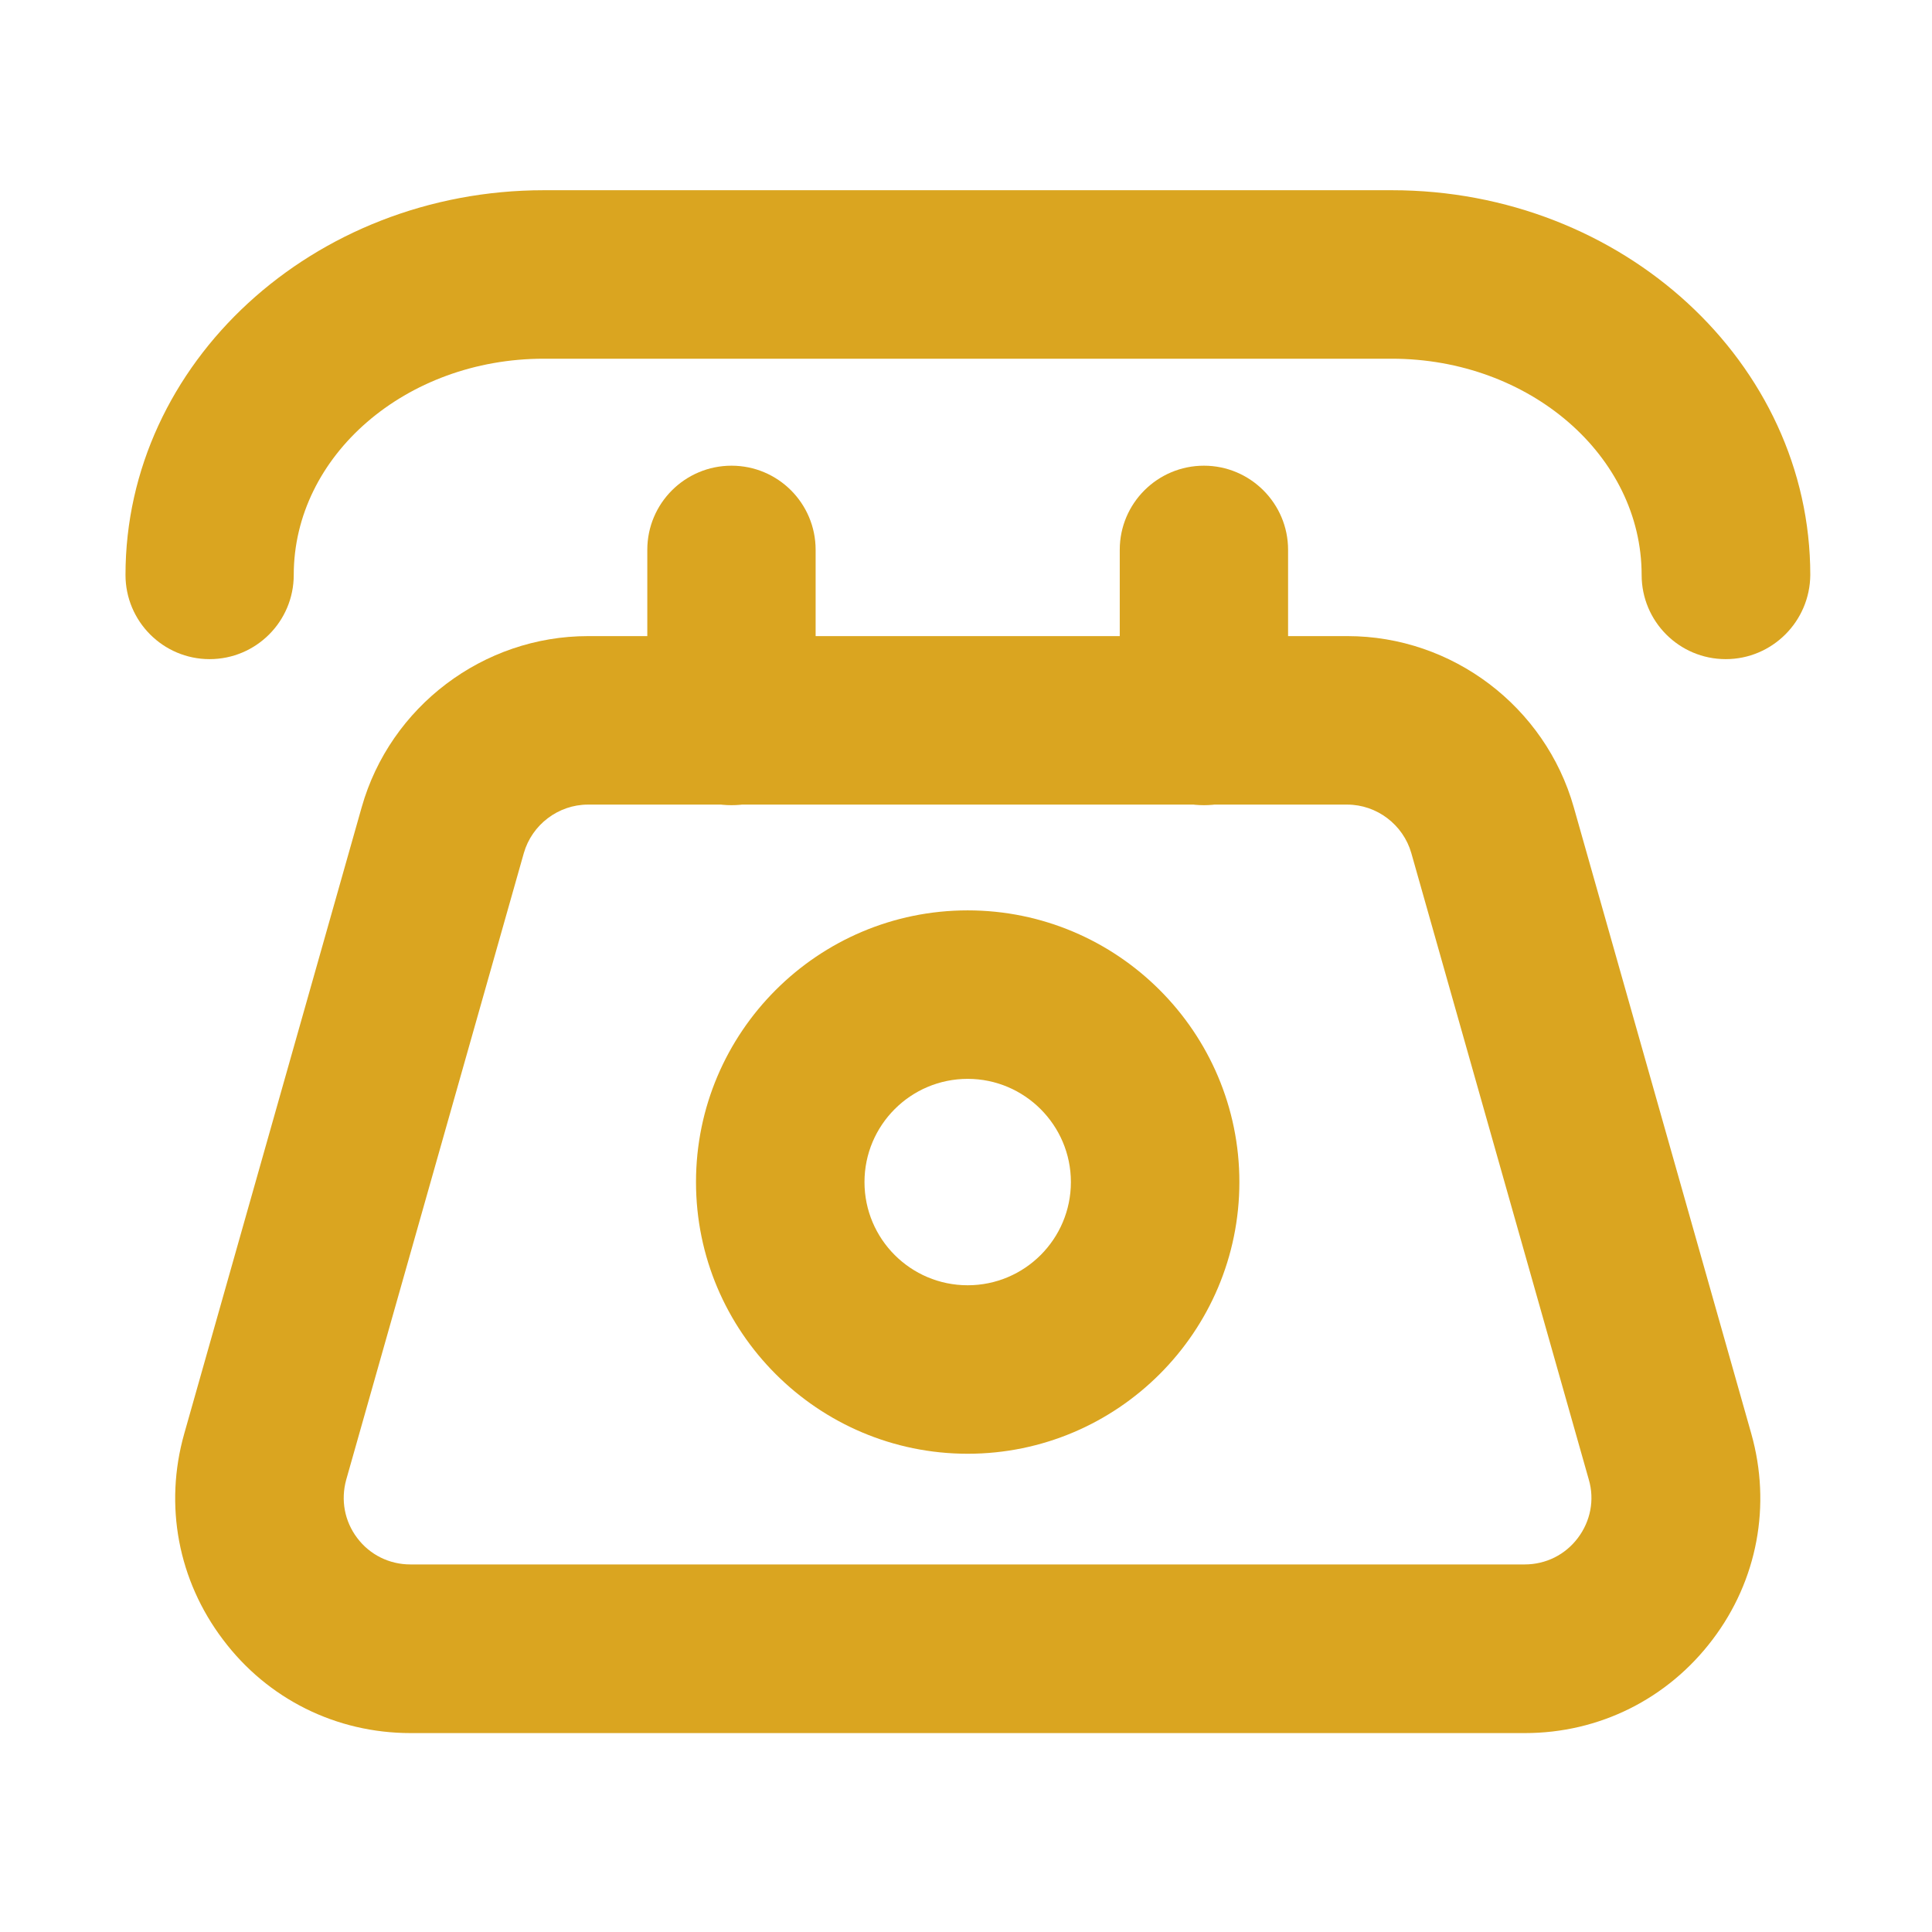
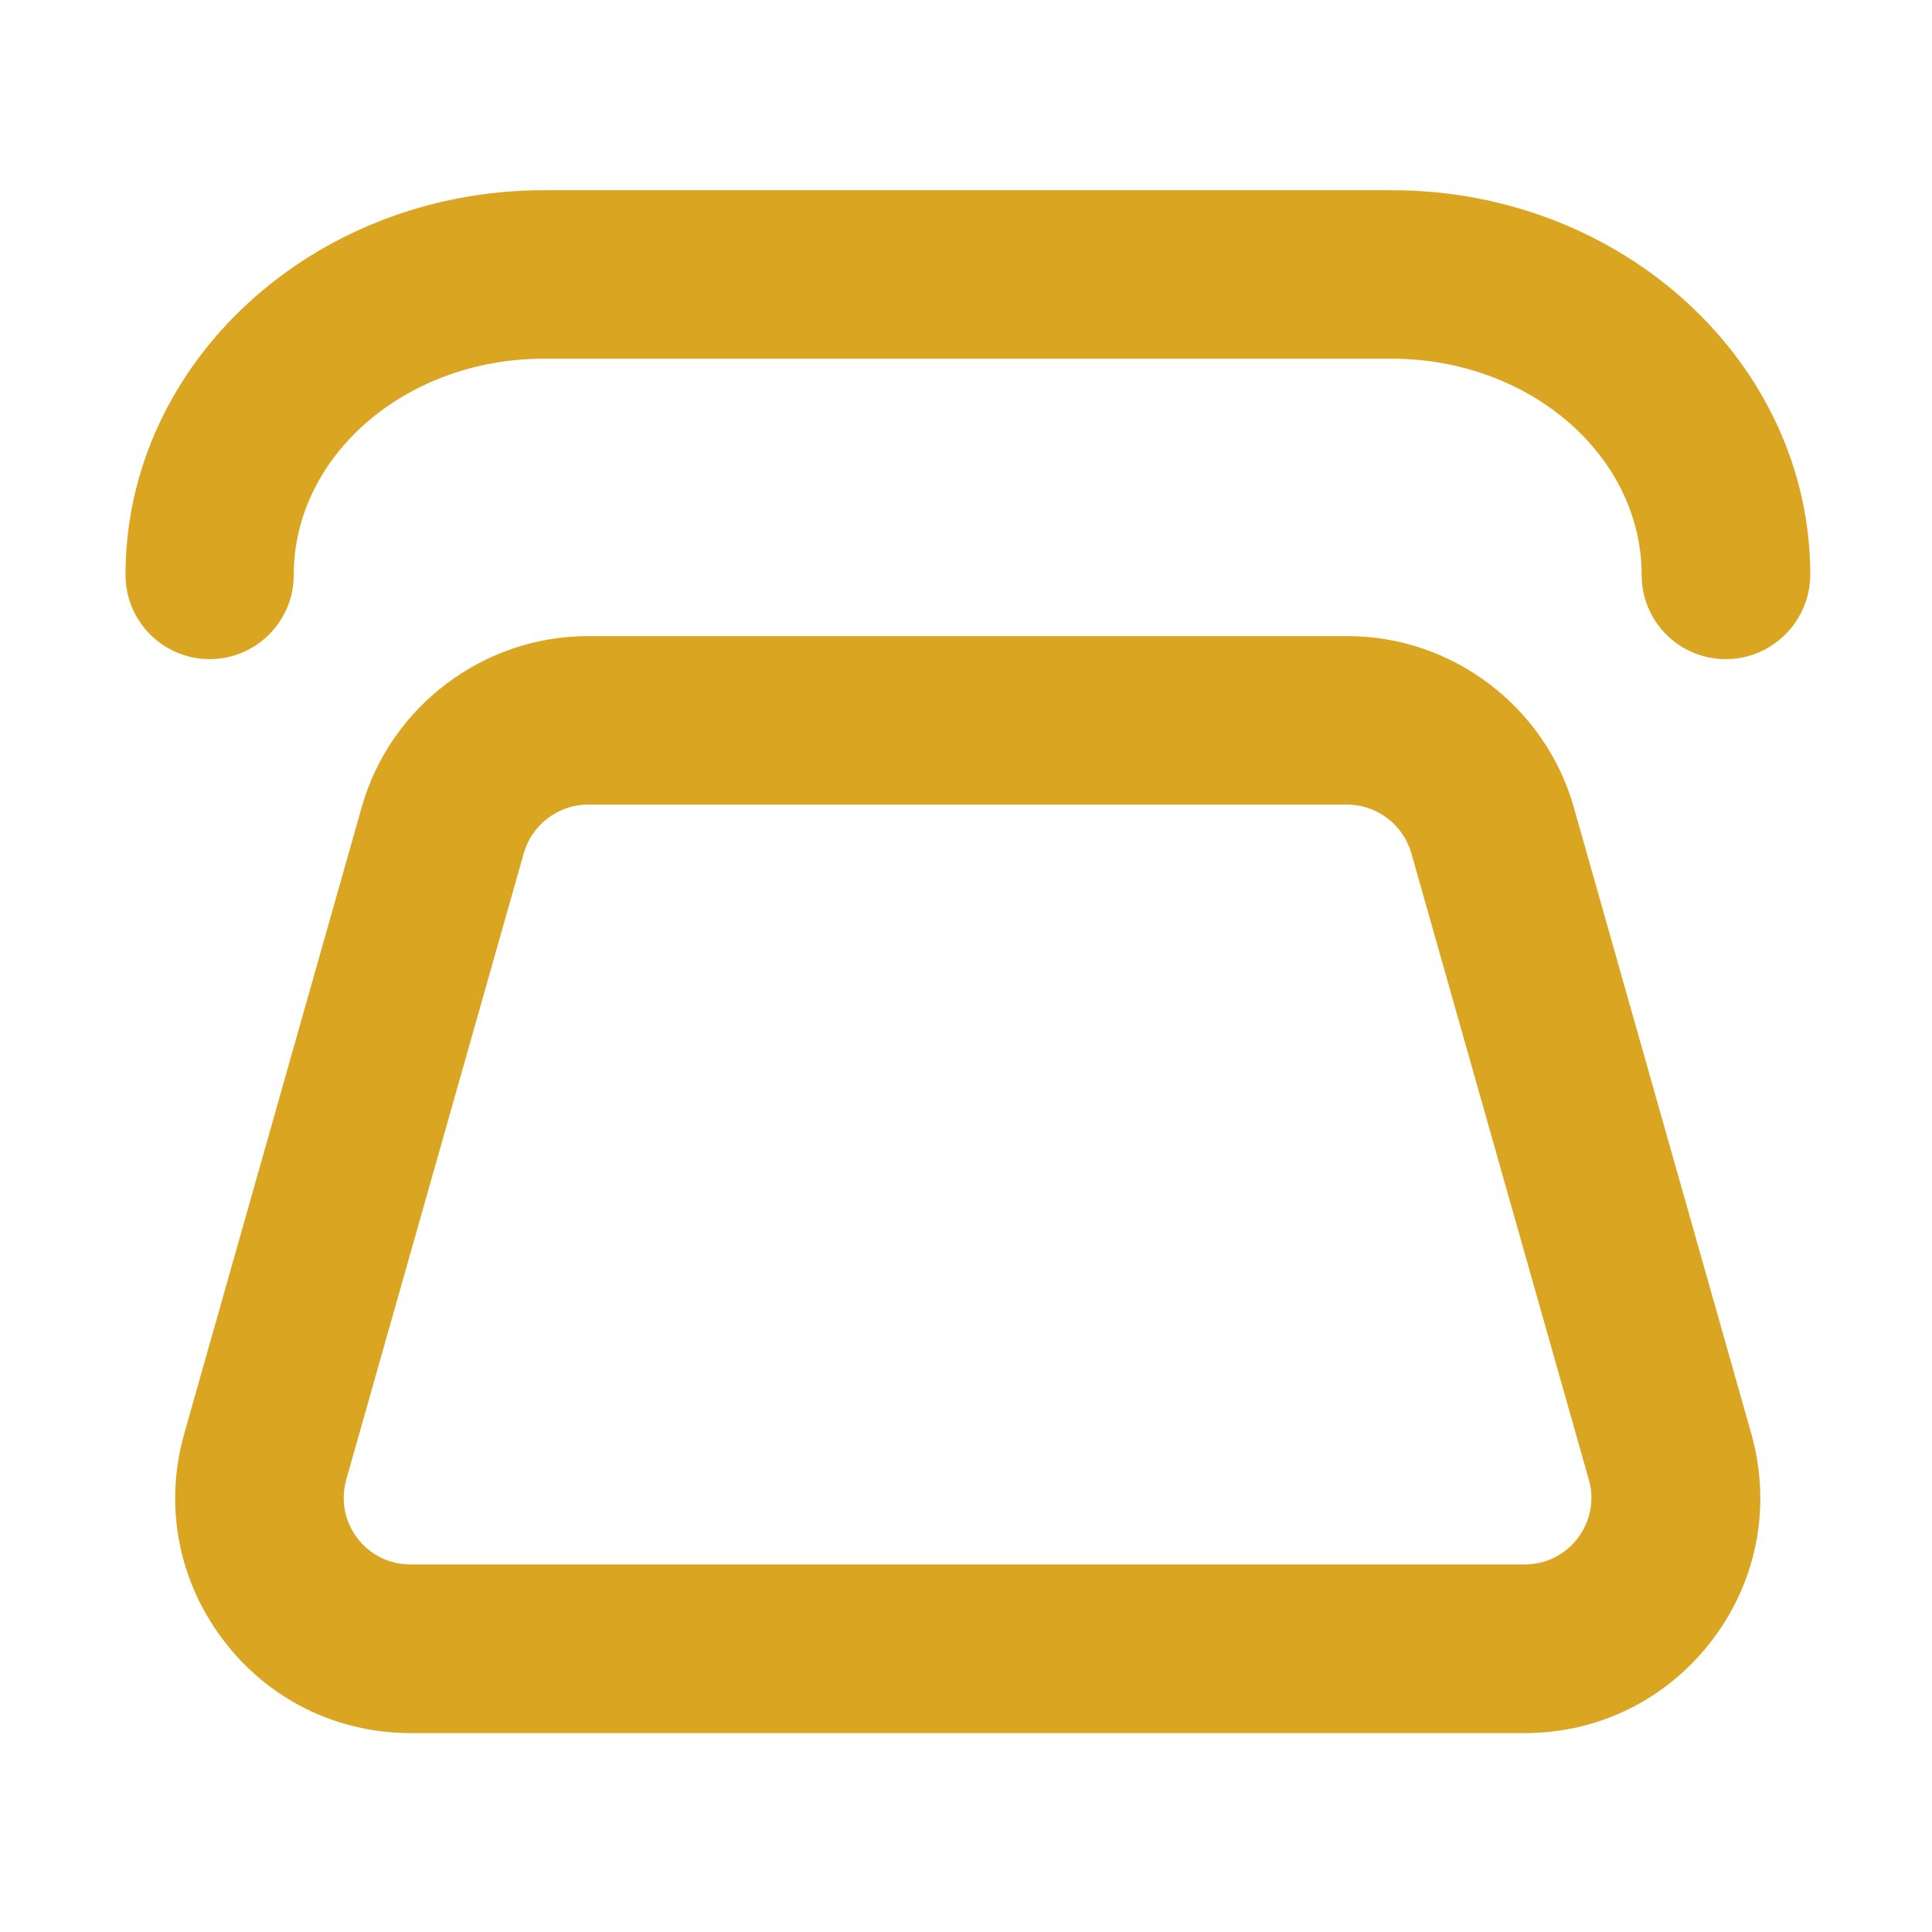
<svg xmlns="http://www.w3.org/2000/svg" width="24" height="24" viewBox="0 0 24 24" fill="none">
  <path d="M18.943 21.529L5.101 21.529C4.177 21.529 3.326 21.107 2.771 20.369C2.213 19.633 2.037 18.7 2.288 17.812L4.493 10.028C4.847 8.777 6.003 7.902 7.304 7.902L16.74 7.902C18.04 7.902 19.196 8.777 19.55 10.028L21.755 17.809C22.006 18.698 21.832 19.631 21.275 20.366C20.717 21.105 19.866 21.529 18.943 21.529ZM7.304 9.995C6.936 9.995 6.608 10.244 6.507 10.598L4.301 18.381C4.231 18.634 4.28 18.897 4.437 19.105C4.594 19.314 4.836 19.434 5.098 19.434L18.94 19.434C19.203 19.434 19.444 19.314 19.601 19.105C19.758 18.897 19.81 18.632 19.737 18.381L17.532 10.598C17.431 10.244 17.103 9.995 16.735 9.995L7.304 9.995Z" fill="#DAA520">
- </path>
-   <path d="M12.021 18.059C10.16 18.059 8.646 16.545 8.646 14.684C8.646 12.823 10.16 11.309 12.021 11.309C13.882 11.309 15.396 12.823 15.396 14.684C15.396 16.545 13.882 18.059 12.021 18.059ZM12.021 13.402C11.313 13.402 10.739 13.977 10.739 14.684C10.739 15.392 11.313 15.966 12.021 15.966C12.729 15.966 13.303 15.392 13.303 14.684C13.303 13.977 12.727 13.402 12.021 13.402ZM14.956 10.002C14.377 10.002 13.91 9.533 13.91 8.956L13.91 6.83C13.91 6.252 14.379 5.785 14.956 5.785C15.532 5.785 16.001 6.254 16.001 6.83L16.001 8.956C16.001 9.535 15.532 10.002 14.956 10.002ZM9.087 10.002C8.508 10.002 8.041 9.533 8.041 8.956L8.041 6.83C8.041 6.252 8.51 5.785 9.087 5.785C9.666 5.785 10.132 6.254 10.132 6.83L10.132 8.956C10.132 9.535 9.666 10.002 9.087 10.002Z" fill="#DAA520">
</path>
  <path d="M21.438 8.188C20.859 8.188 20.393 7.719 20.393 7.142C20.393 5.661 19.001 4.456 17.288 4.456L6.755 4.456C5.041 4.456 3.649 5.661 3.649 7.142C3.649 7.721 3.18 8.188 2.604 8.188C2.027 8.188 1.559 7.719 1.559 7.142C1.559 4.508 3.891 2.363 6.757 2.363L17.29 2.363C20.156 2.363 22.488 4.508 22.488 7.142C22.484 7.719 22.015 8.188 21.438 8.188Z" fill="#DAA520">
</path>
</svg>